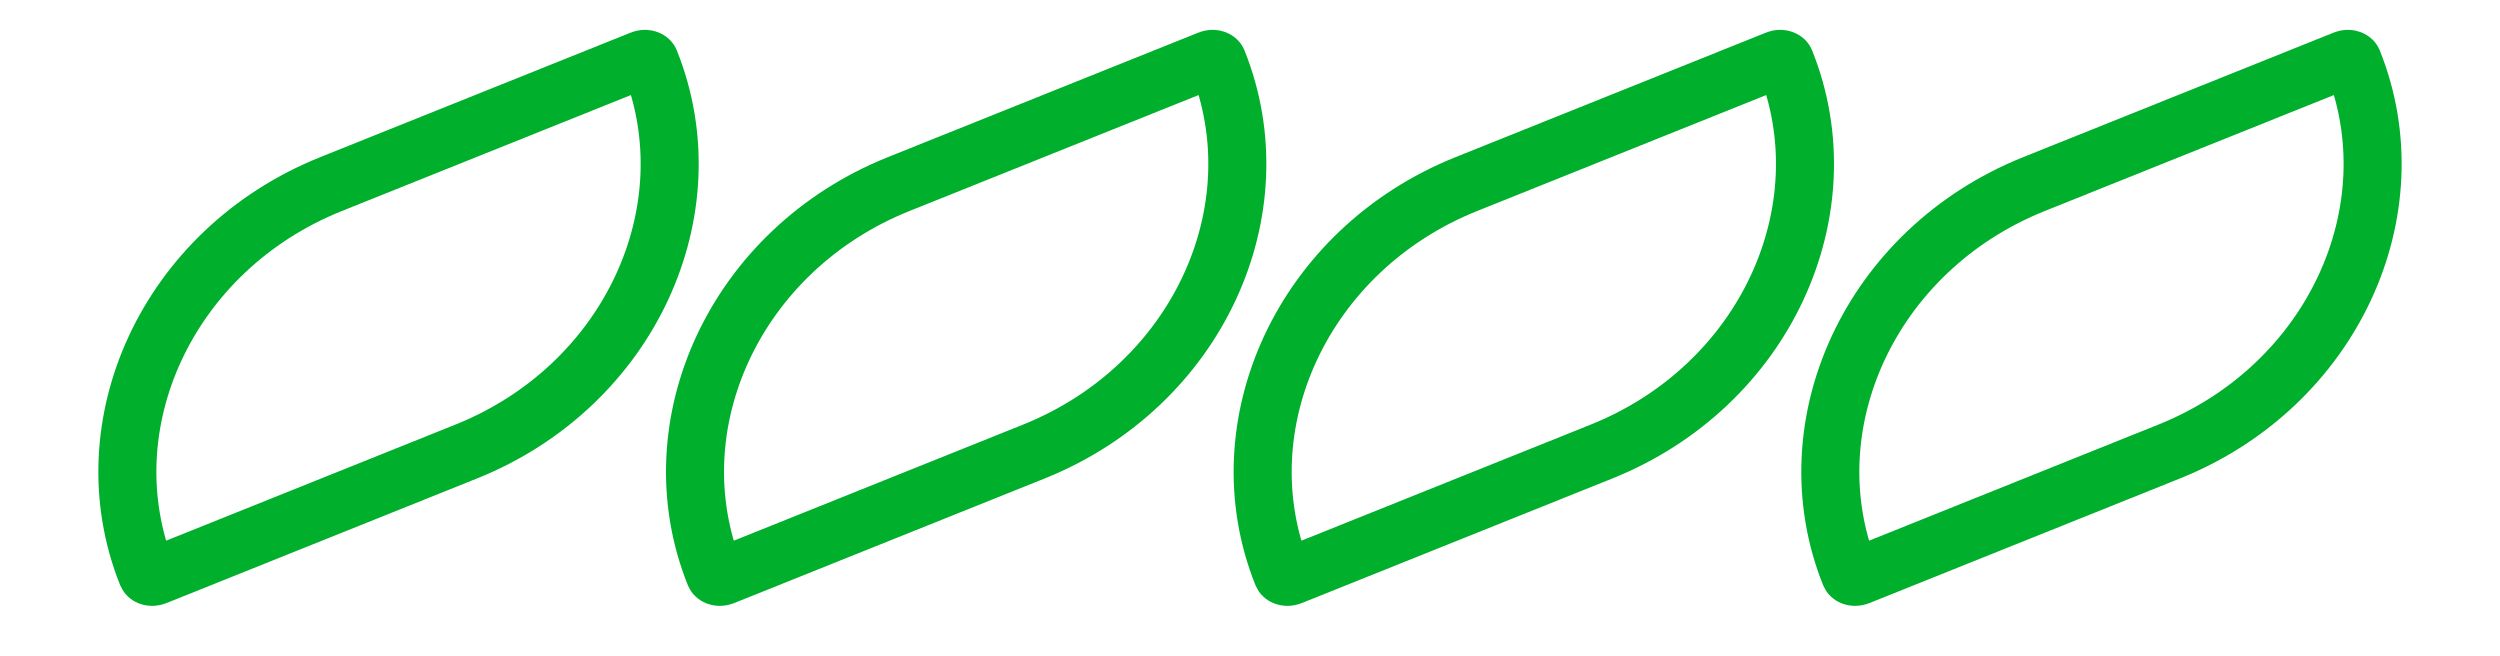
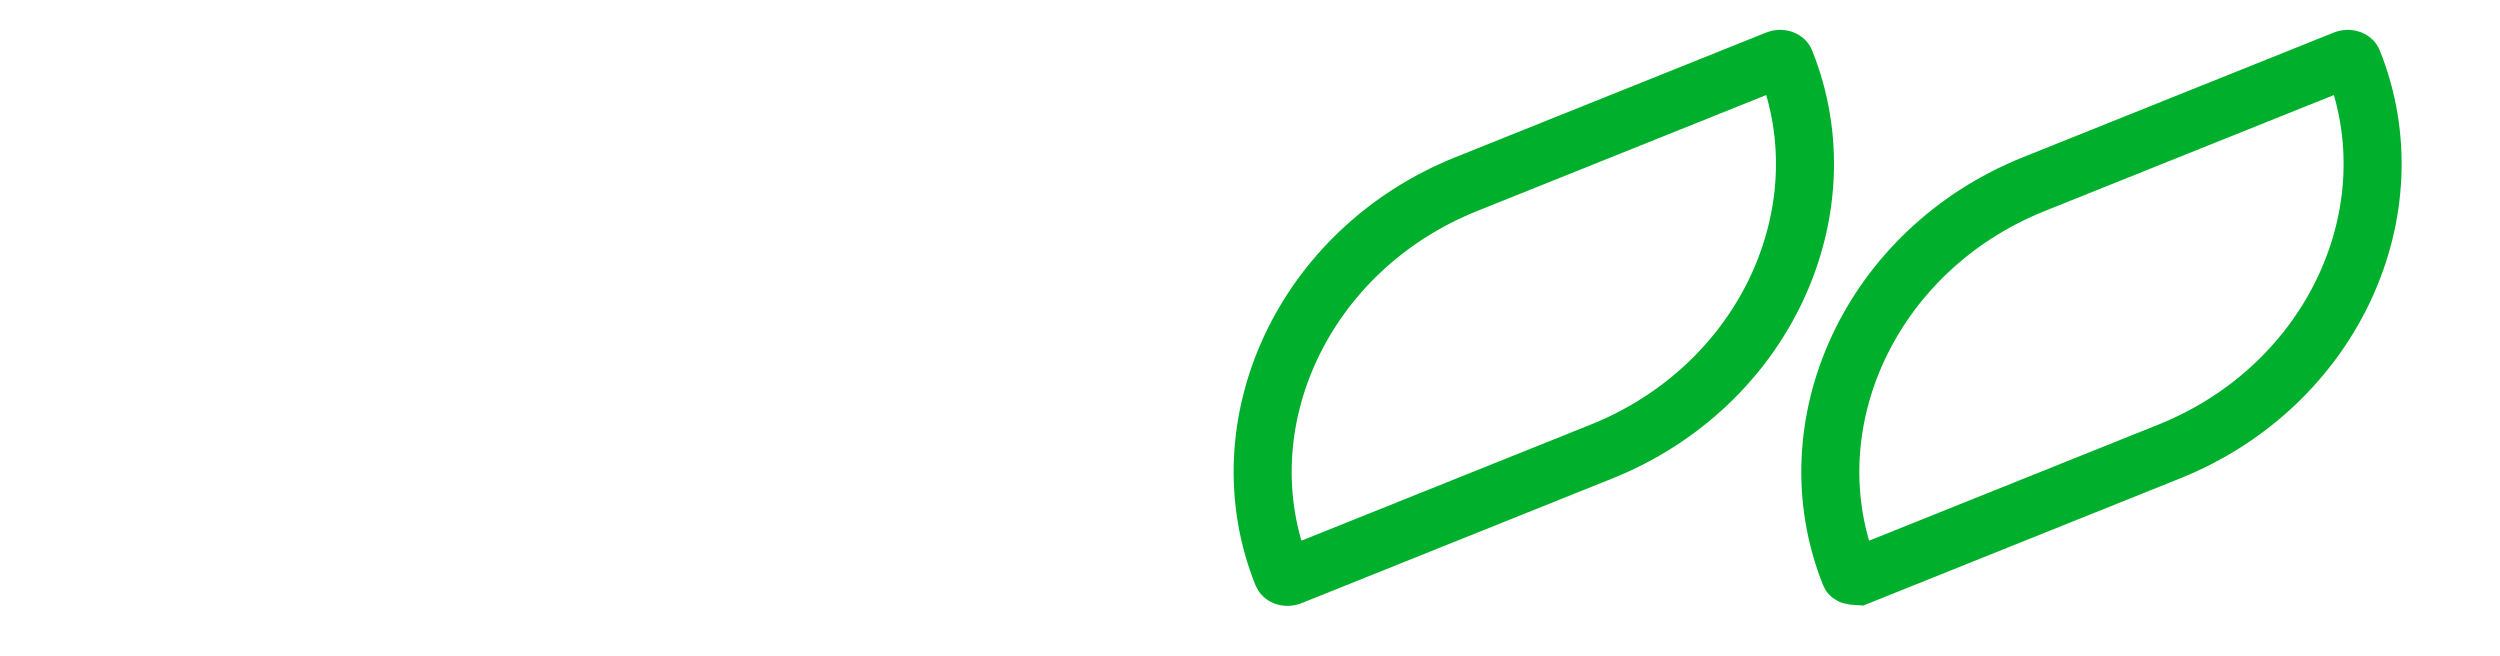
<svg xmlns="http://www.w3.org/2000/svg" width="61" height="16" viewBox="0 0 61 16" fill="none">
-   <path d="M3.59 14.017C2.132 10.382 4.082 6.095 8.074 4.493L15.655 1.452C15.711 1.429 15.764 1.433 15.802 1.448C15.84 1.462 15.853 1.482 15.858 1.495C17.316 5.13 15.367 9.417 11.374 11.018L3.793 14.06C3.737 14.082 3.685 14.079 3.646 14.064C3.609 14.05 3.595 14.029 3.59 14.017Z" stroke="#00AF2C" stroke-width="1.416" />
-   <path d="M17.441 14.017C15.982 10.382 17.932 6.095 21.924 4.493L29.506 1.452C29.562 1.429 29.614 1.433 29.653 1.448C29.69 1.462 29.704 1.482 29.709 1.495C31.167 5.13 29.217 9.417 25.225 11.018L17.644 14.06C17.588 14.082 17.535 14.079 17.497 14.064C17.459 14.05 17.446 14.029 17.441 14.017Z" stroke="#00AF2C" stroke-width="1.416" />
  <path d="M31.291 14.017C29.833 10.382 31.783 6.095 35.775 4.493L43.356 1.452C43.412 1.429 43.465 1.433 43.503 1.448C43.541 1.462 43.554 1.482 43.559 1.495C45.018 5.13 43.068 9.417 39.076 11.018L31.494 14.06C31.439 14.082 31.386 14.079 31.347 14.064C31.31 14.05 31.296 14.029 31.291 14.017Z" stroke="#00AF2C" stroke-width="1.416" />
-   <path d="M45.142 14.017C43.684 10.382 45.633 6.095 49.625 4.493L57.207 1.452C57.263 1.429 57.315 1.433 57.354 1.448C57.391 1.462 57.405 1.482 57.41 1.495C58.868 5.13 56.918 9.417 52.926 11.018L45.345 14.06C45.289 14.082 45.236 14.079 45.198 14.064C45.16 14.05 45.147 14.029 45.142 14.017Z" stroke="#00AF2C" stroke-width="1.416" />
+   <path d="M45.142 14.017C43.684 10.382 45.633 6.095 49.625 4.493L57.207 1.452C57.263 1.429 57.315 1.433 57.354 1.448C57.391 1.462 57.405 1.482 57.41 1.495C58.868 5.13 56.918 9.417 52.926 11.018L45.345 14.06C45.16 14.05 45.147 14.029 45.142 14.017Z" stroke="#00AF2C" stroke-width="1.416" />
</svg>